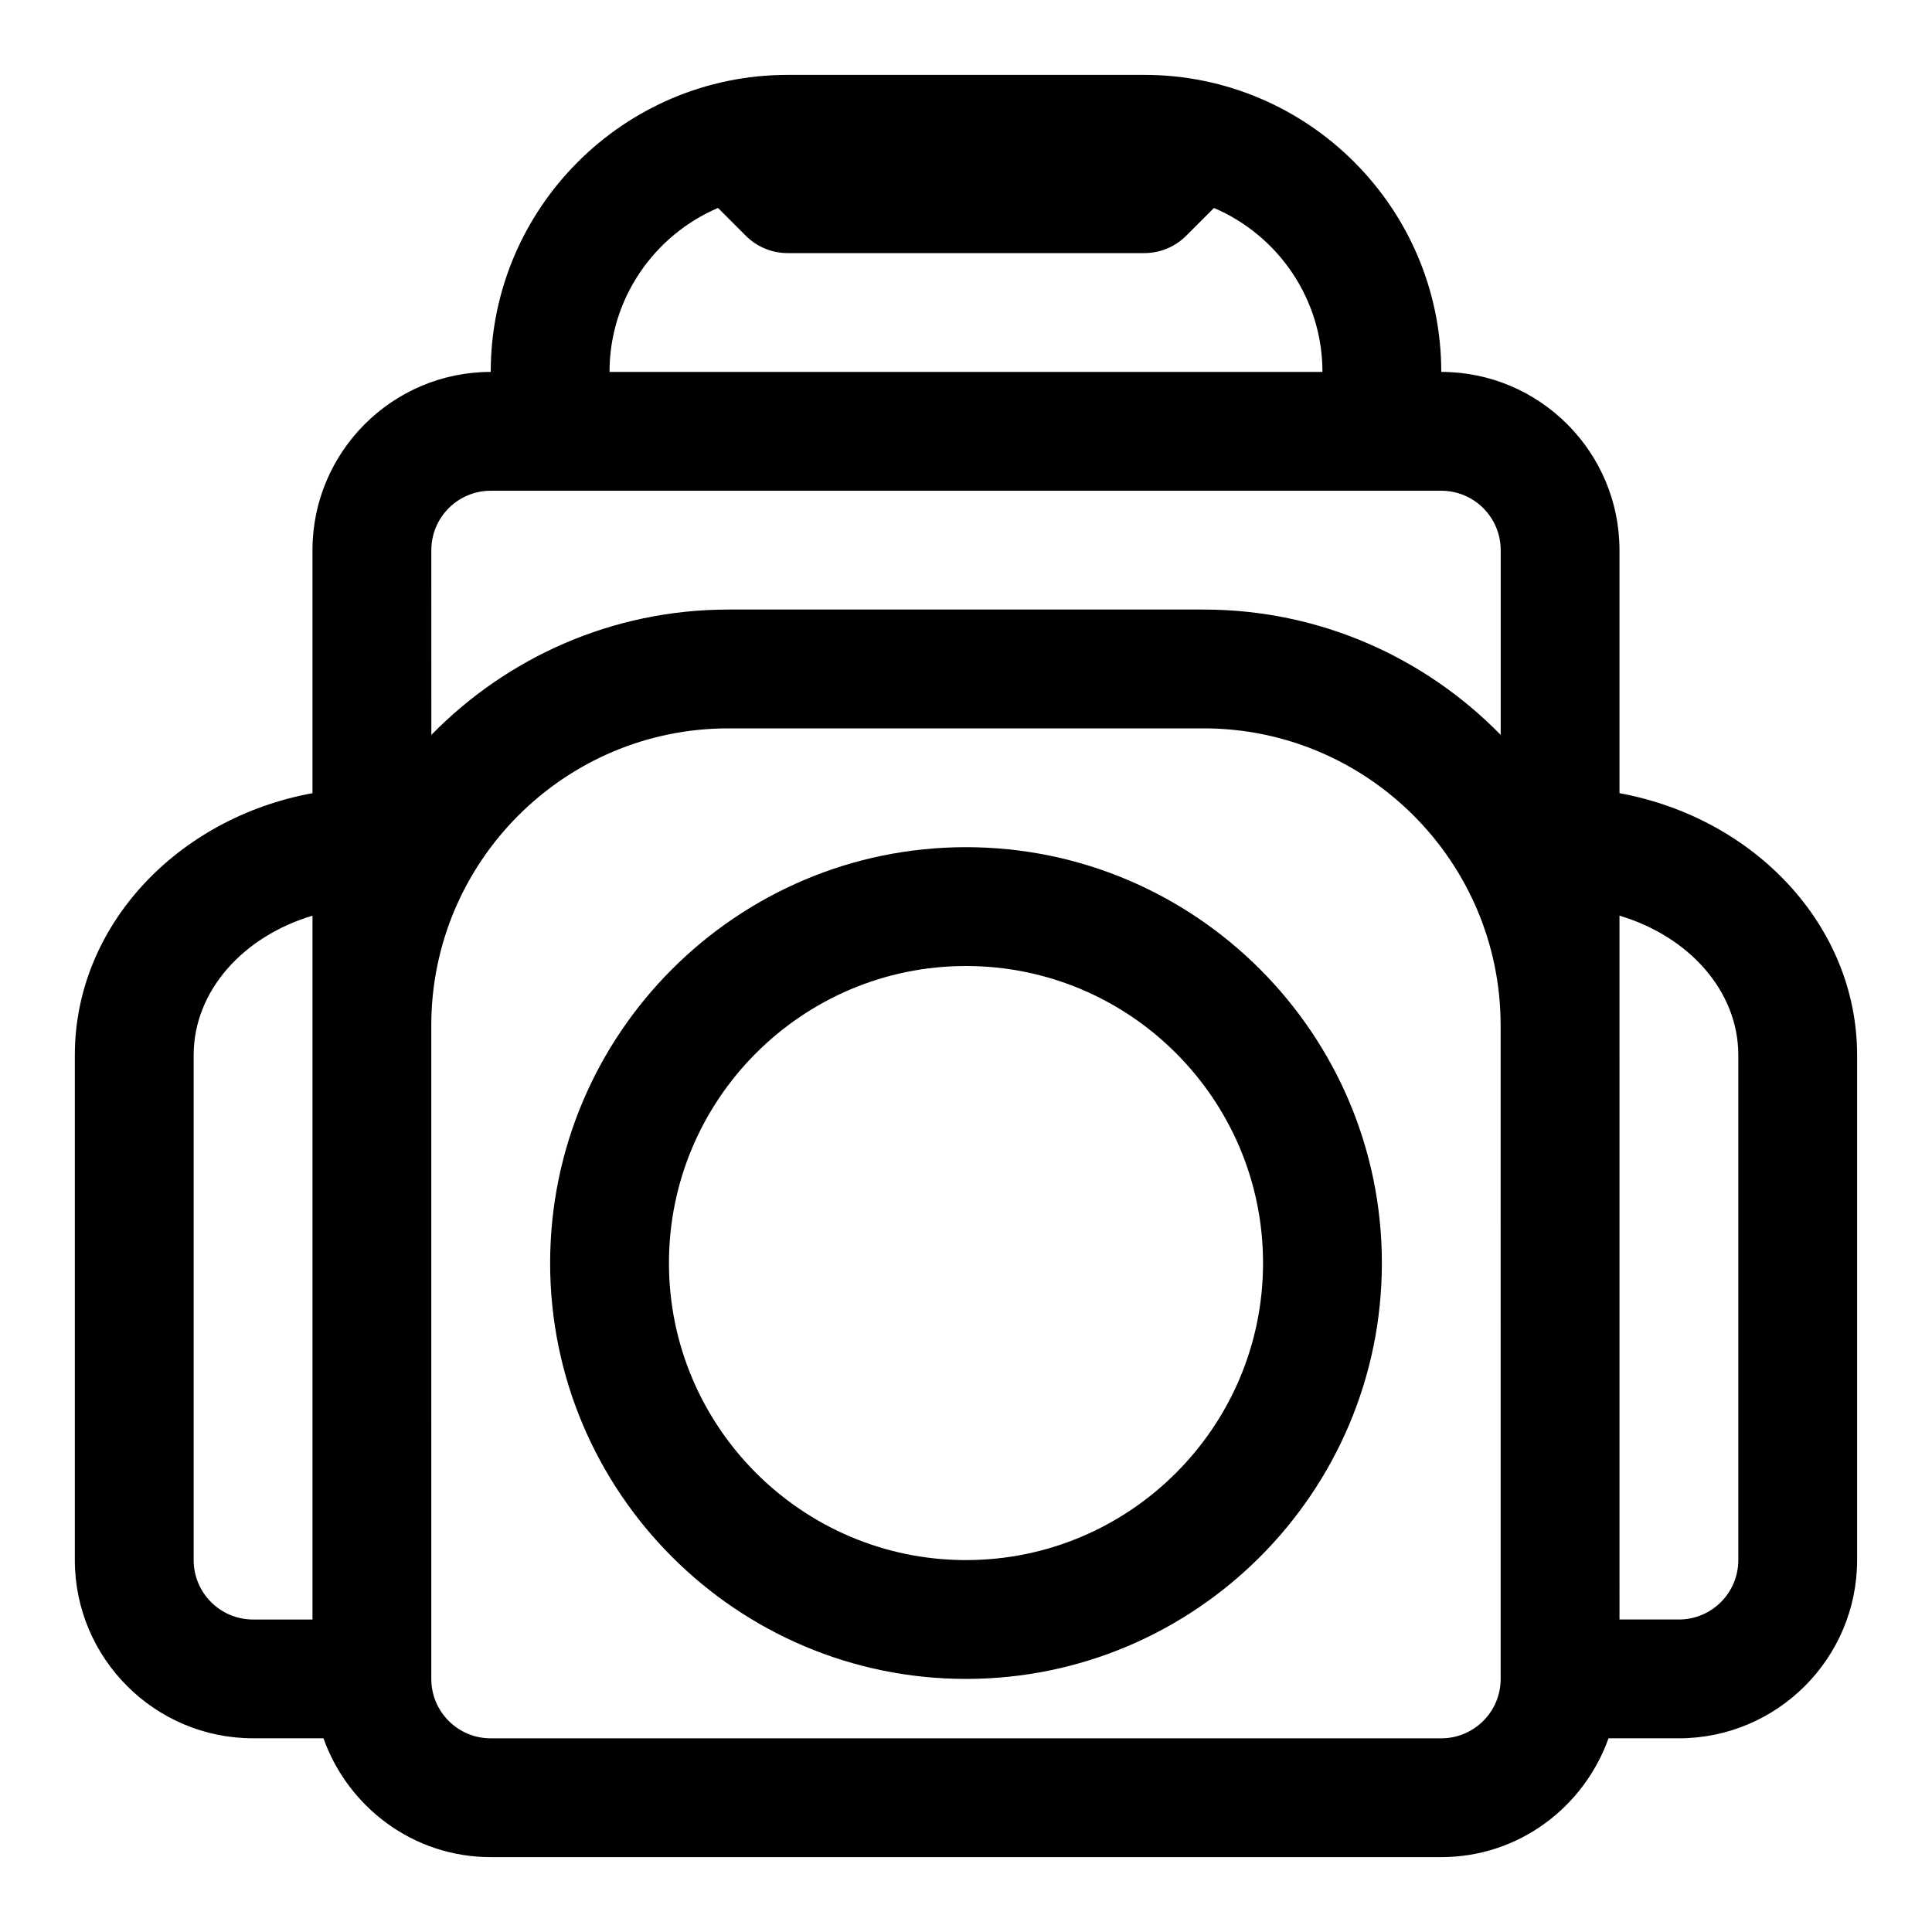
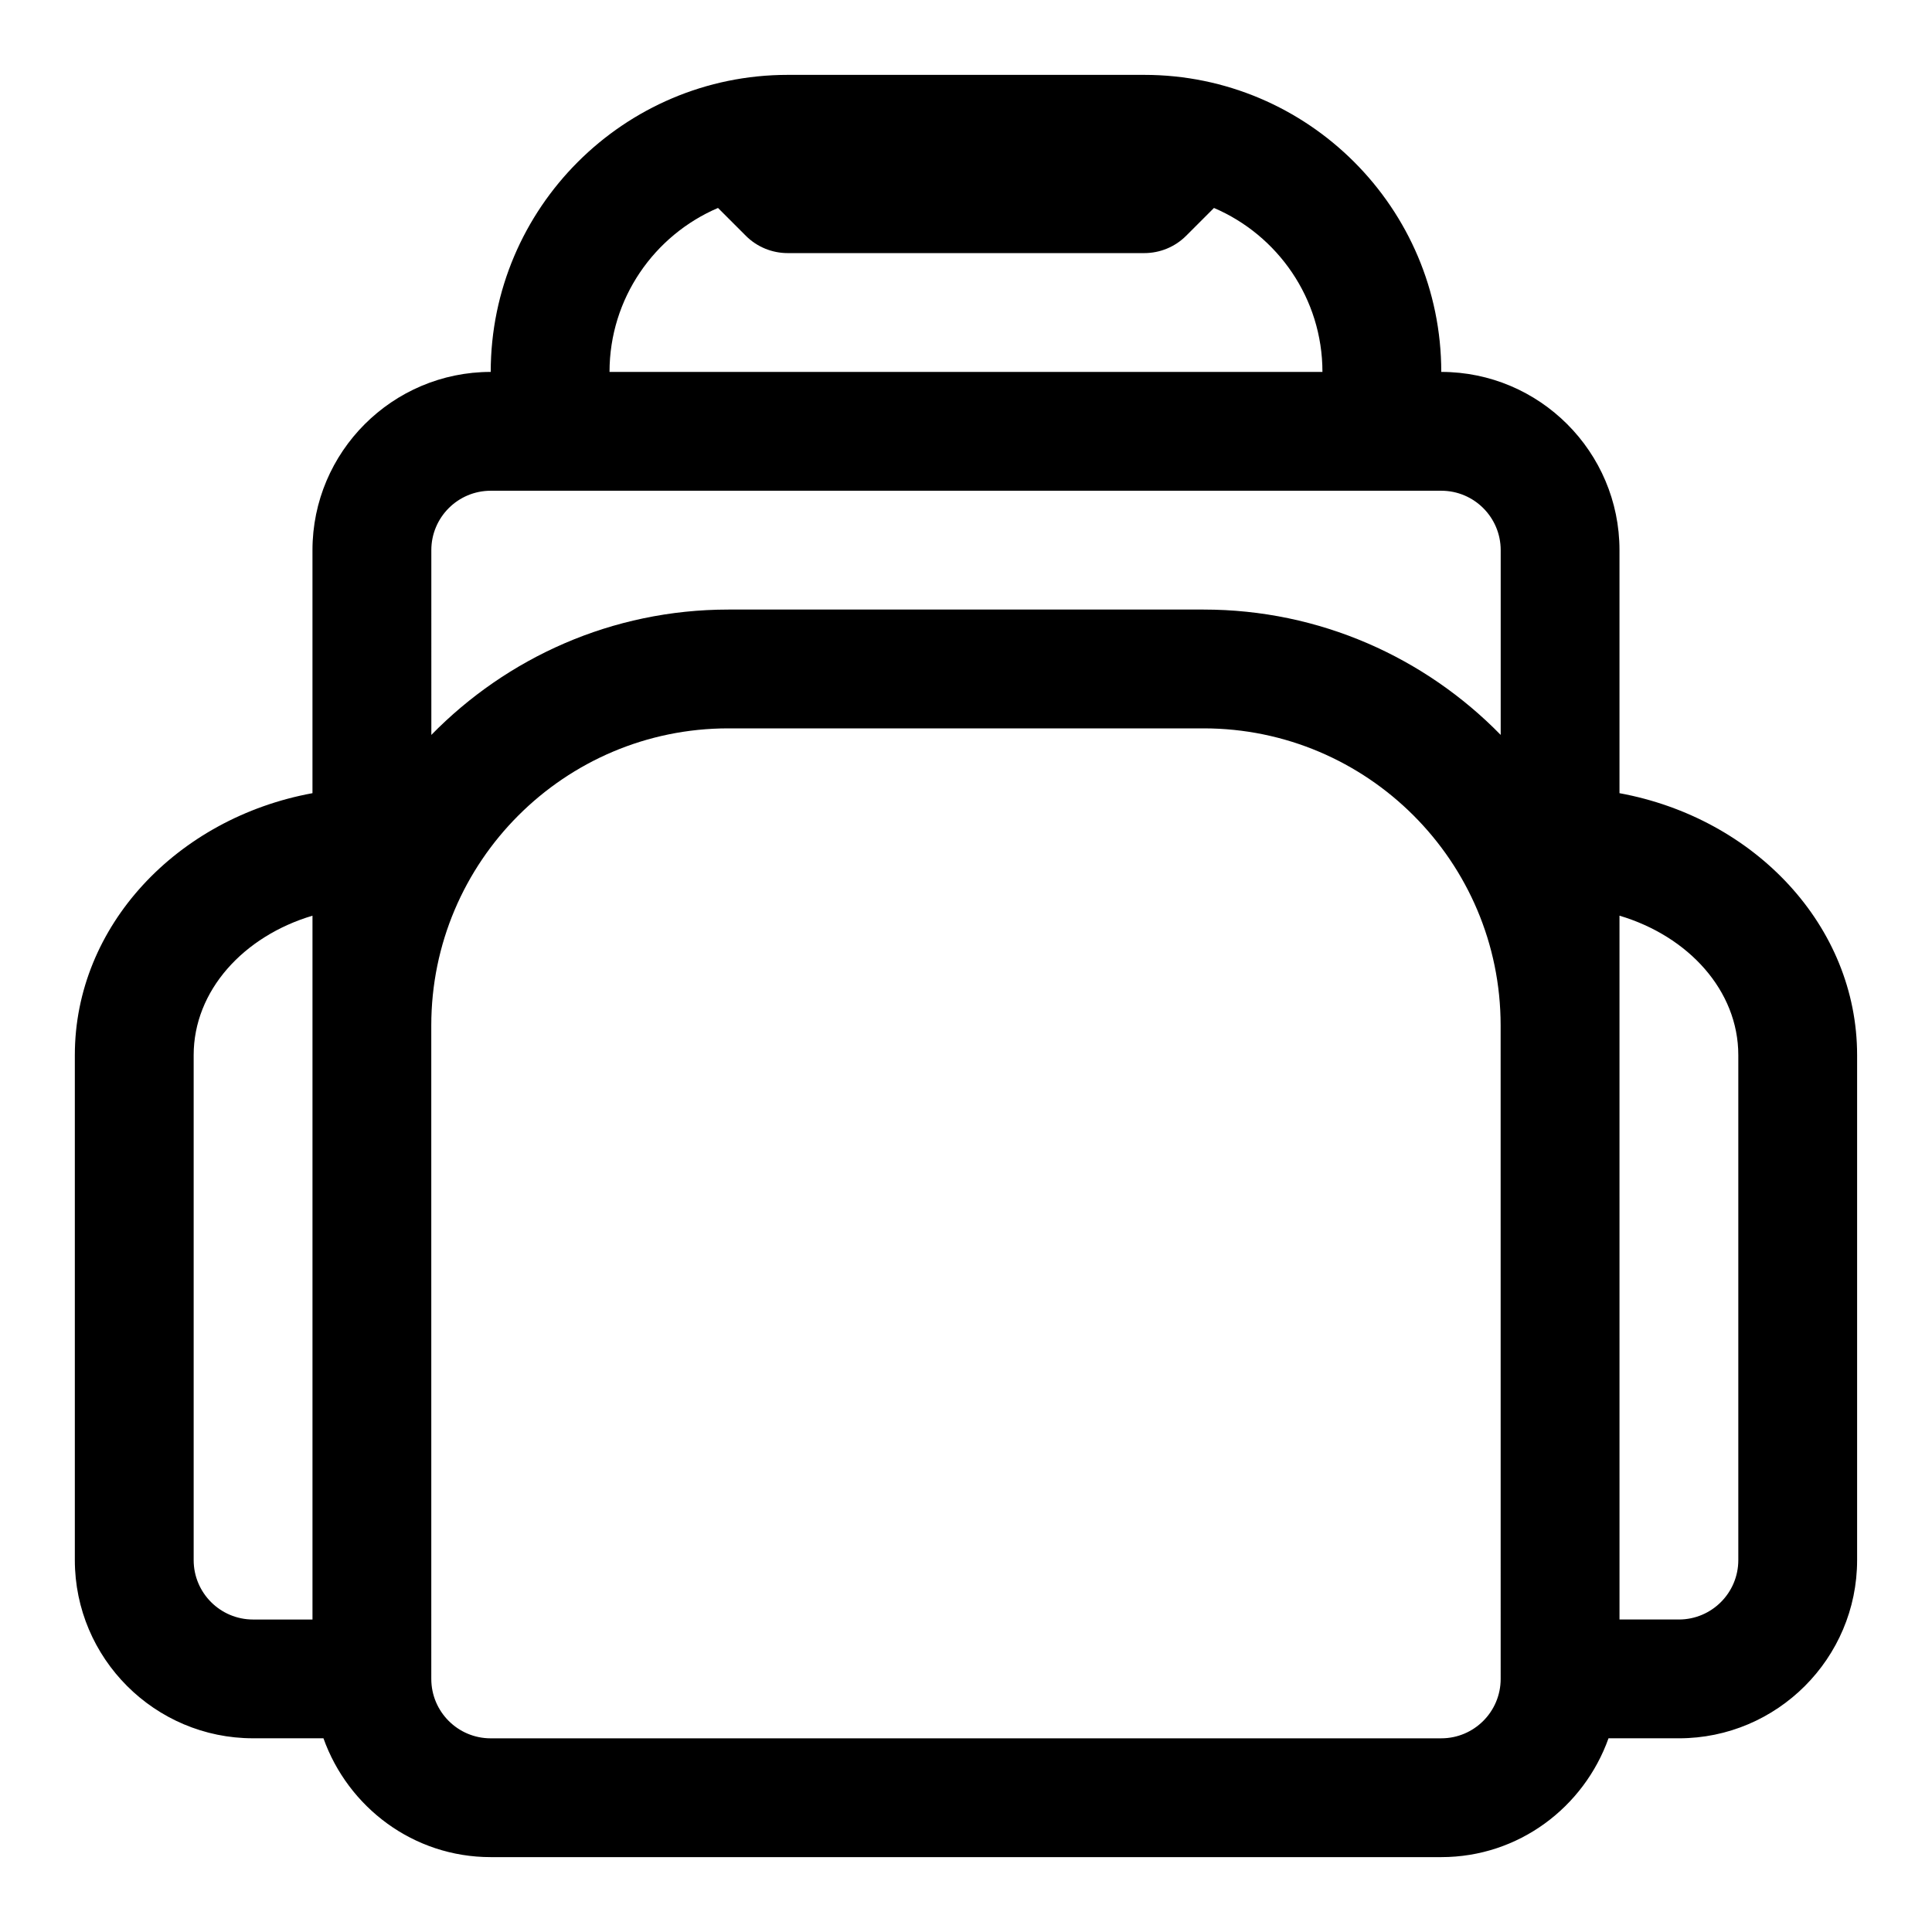
<svg xmlns="http://www.w3.org/2000/svg" fill="#000000" width="800px" height="800px" version="1.1" viewBox="144 144 512 512">
  <g>
    <path d="m573.18 354.2v-64.41c0-26.039-21.191-47.23-47.23-47.23 0-43.406-35.312-78.719-78.719-78.719h-94.465c-43.406 0-78.719 35.312-78.719 78.719-26.047 0-47.238 21.191-47.238 47.23v64.41c-35.879 6.582-62.977 35.203-62.977 69.414v133.82c0 26.039 21.191 47.23 47.23 47.23h18.656c6.523 18.281 23.824 31.492 44.324 31.492h251.91c20.5 0 37.801-13.211 44.32-31.488h18.652c26.039 0 47.23-21.191 47.23-47.23v-133.82c0.004-34.215-27.094-62.836-62.973-69.418zm-238.9-155.09 7.352 7.352c2.945 2.961 6.945 4.613 11.133 4.613h94.465c4.188 0 8.188-1.652 11.133-4.613l7.352-7.352c16.875 7.211 28.746 23.977 28.746 43.453h-188.93c0-19.477 11.871-36.242 28.746-43.453zm-60.234 74.941h251.91c8.691 0 15.742 7.055 15.742 15.742v48.965c-20.012-20.469-47.895-33.219-78.719-33.219h-125.95c-30.828 0-58.711 12.77-78.719 33.219l-0.004-48.965c0-8.691 7.055-15.742 15.746-15.742zm-78.723 283.39v-133.82c0-17.082 13.211-31.52 31.488-36.953v186.52h-15.742c-8.691 0-15.746-7.055-15.746-15.746zm346.37 31.488c0 8.691-7.055 15.742-15.742 15.742l-251.91 0.004c-8.691 0-15.742-7.055-15.742-15.742l-0.004-173.19c0-43.406 35.312-78.719 78.719-78.719h125.95c43.406 0 78.719 35.312 78.719 78.719zm62.977-31.488c0 8.691-7.055 15.742-15.742 15.742h-15.742l-0.004-186.52c18.277 5.434 31.488 19.867 31.488 36.953z" />
-     <path d="m400 368.51c-60.758 0-110.21 49.453-110.21 110.21 0 60.758 49.453 110.21 110.21 110.21 60.758 0 110.21-49.453 110.21-110.21 0-60.758-49.453-110.21-110.21-110.21zm0 188.93c-43.406 0-78.719-35.312-78.719-78.719s35.312-78.719 78.719-78.719 78.719 35.312 78.719 78.719-35.312 78.719-78.719 78.719z" />
  </g>
</svg>